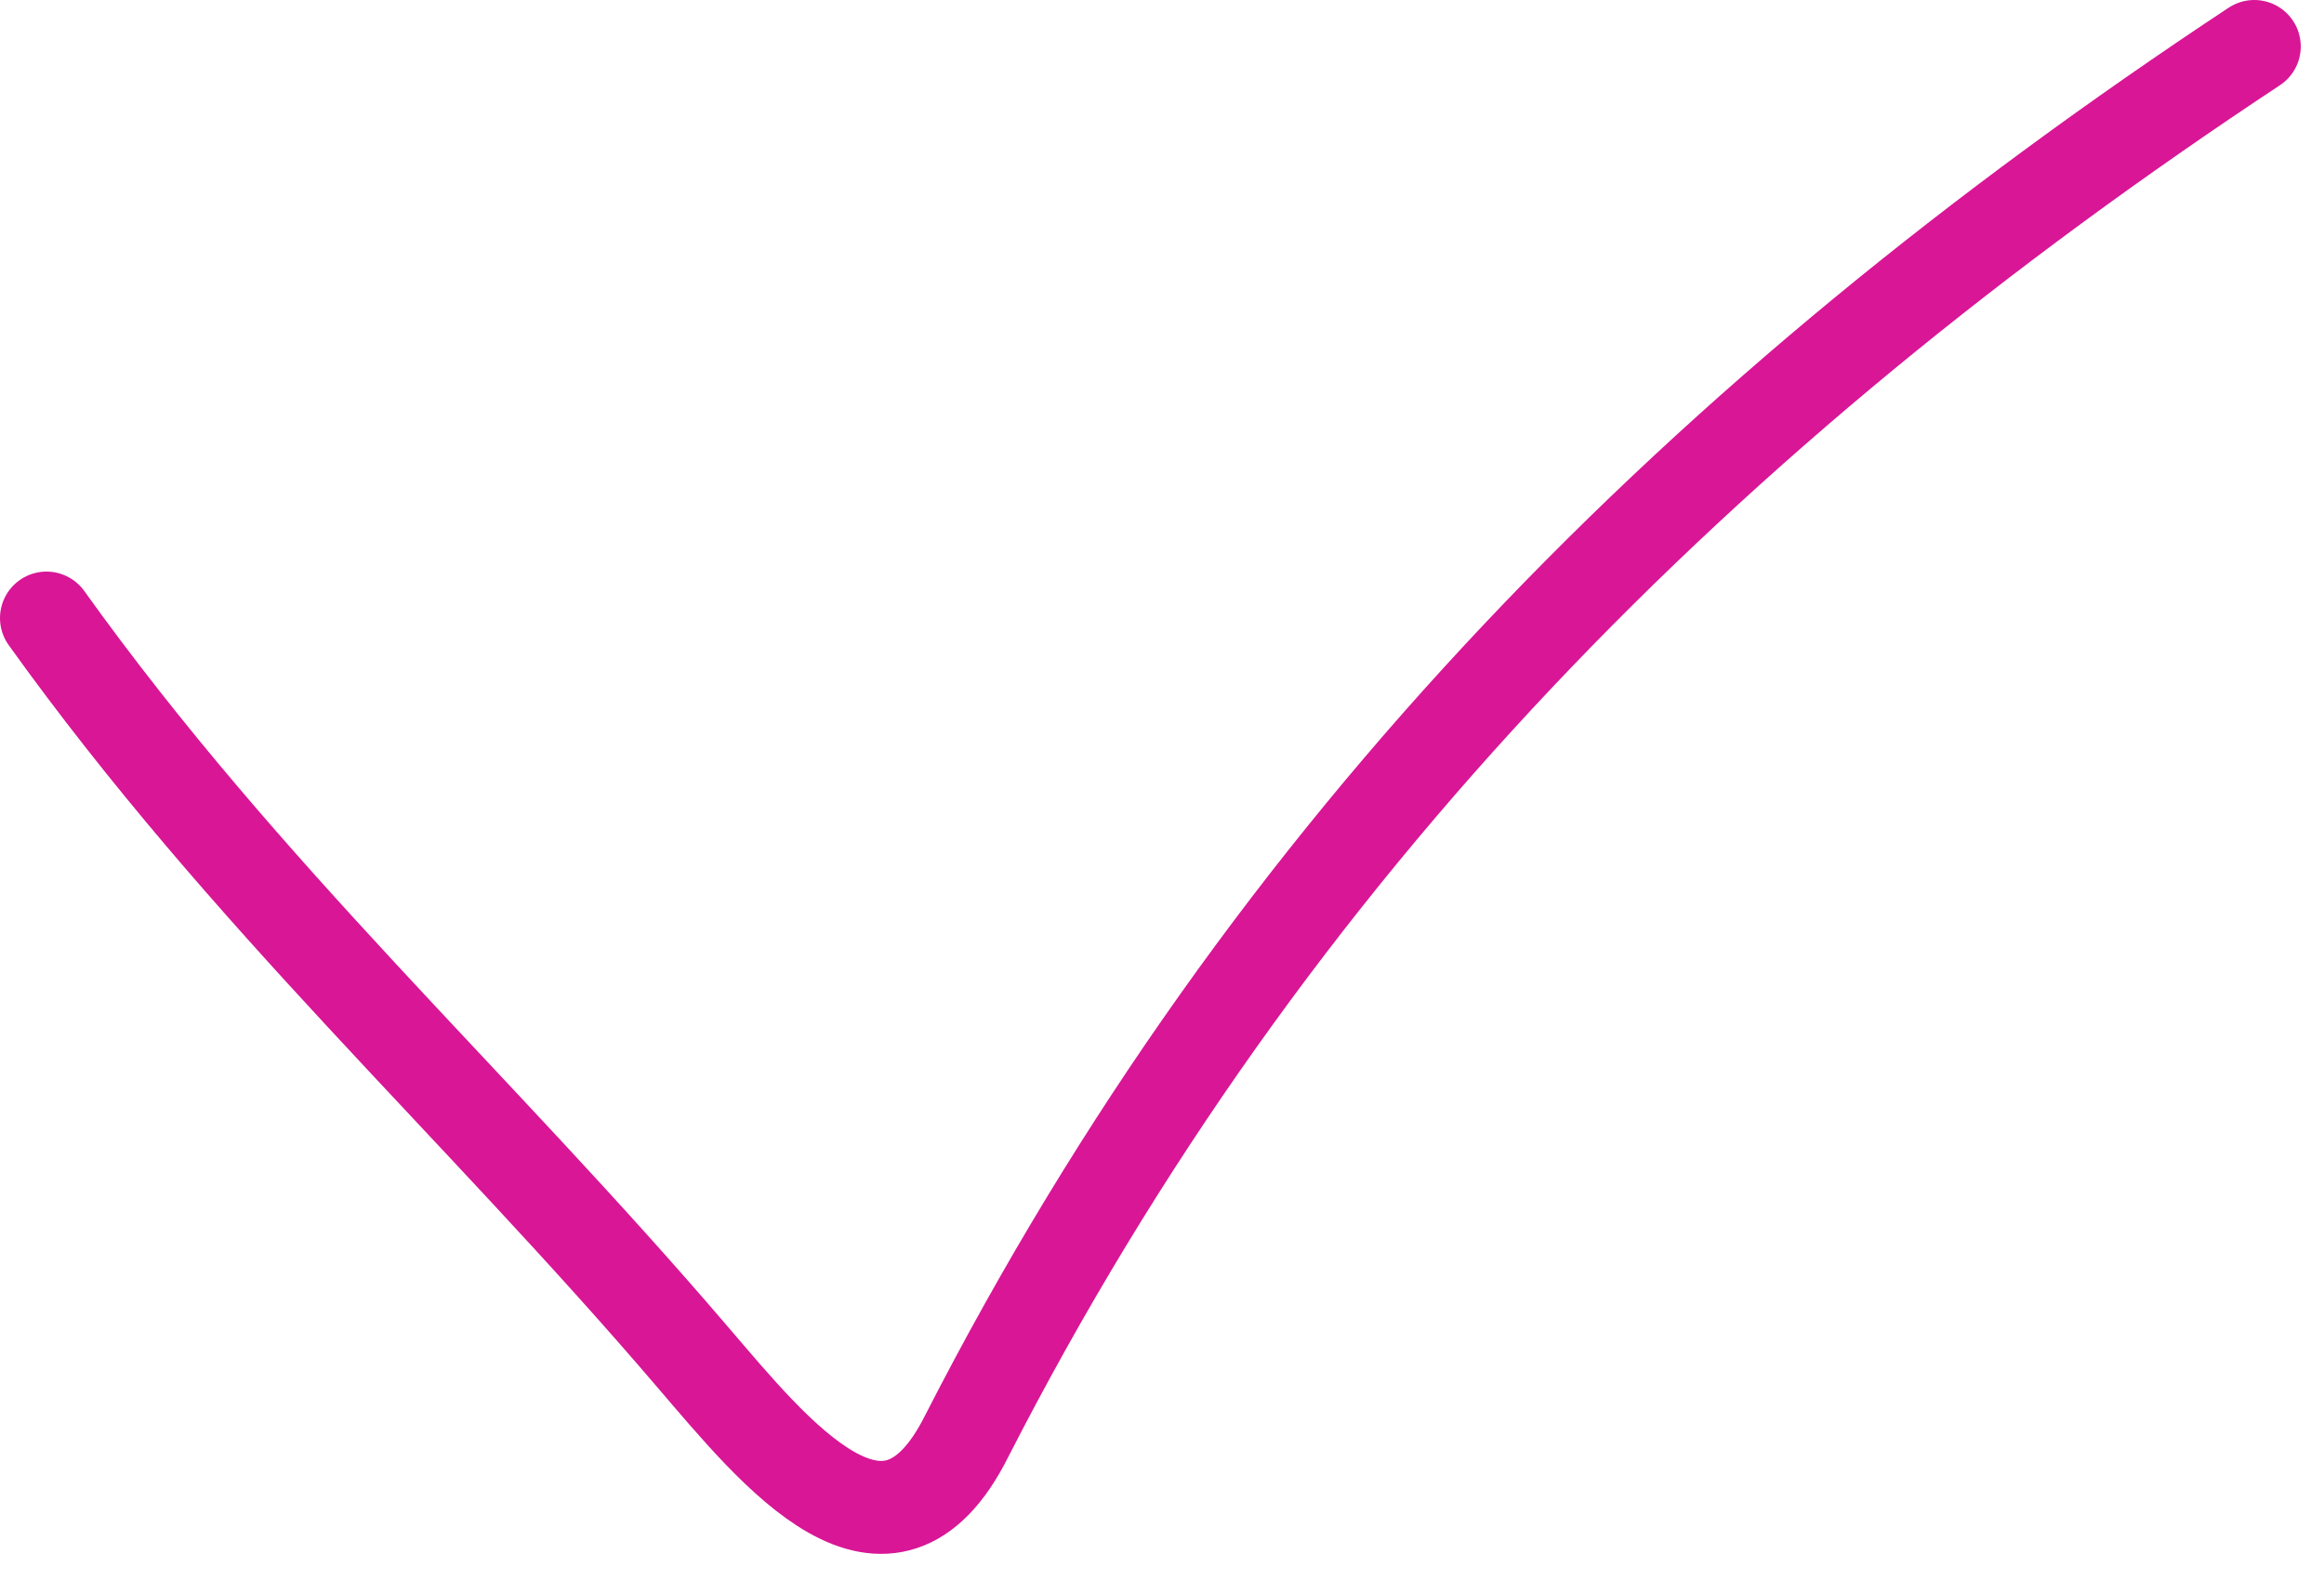
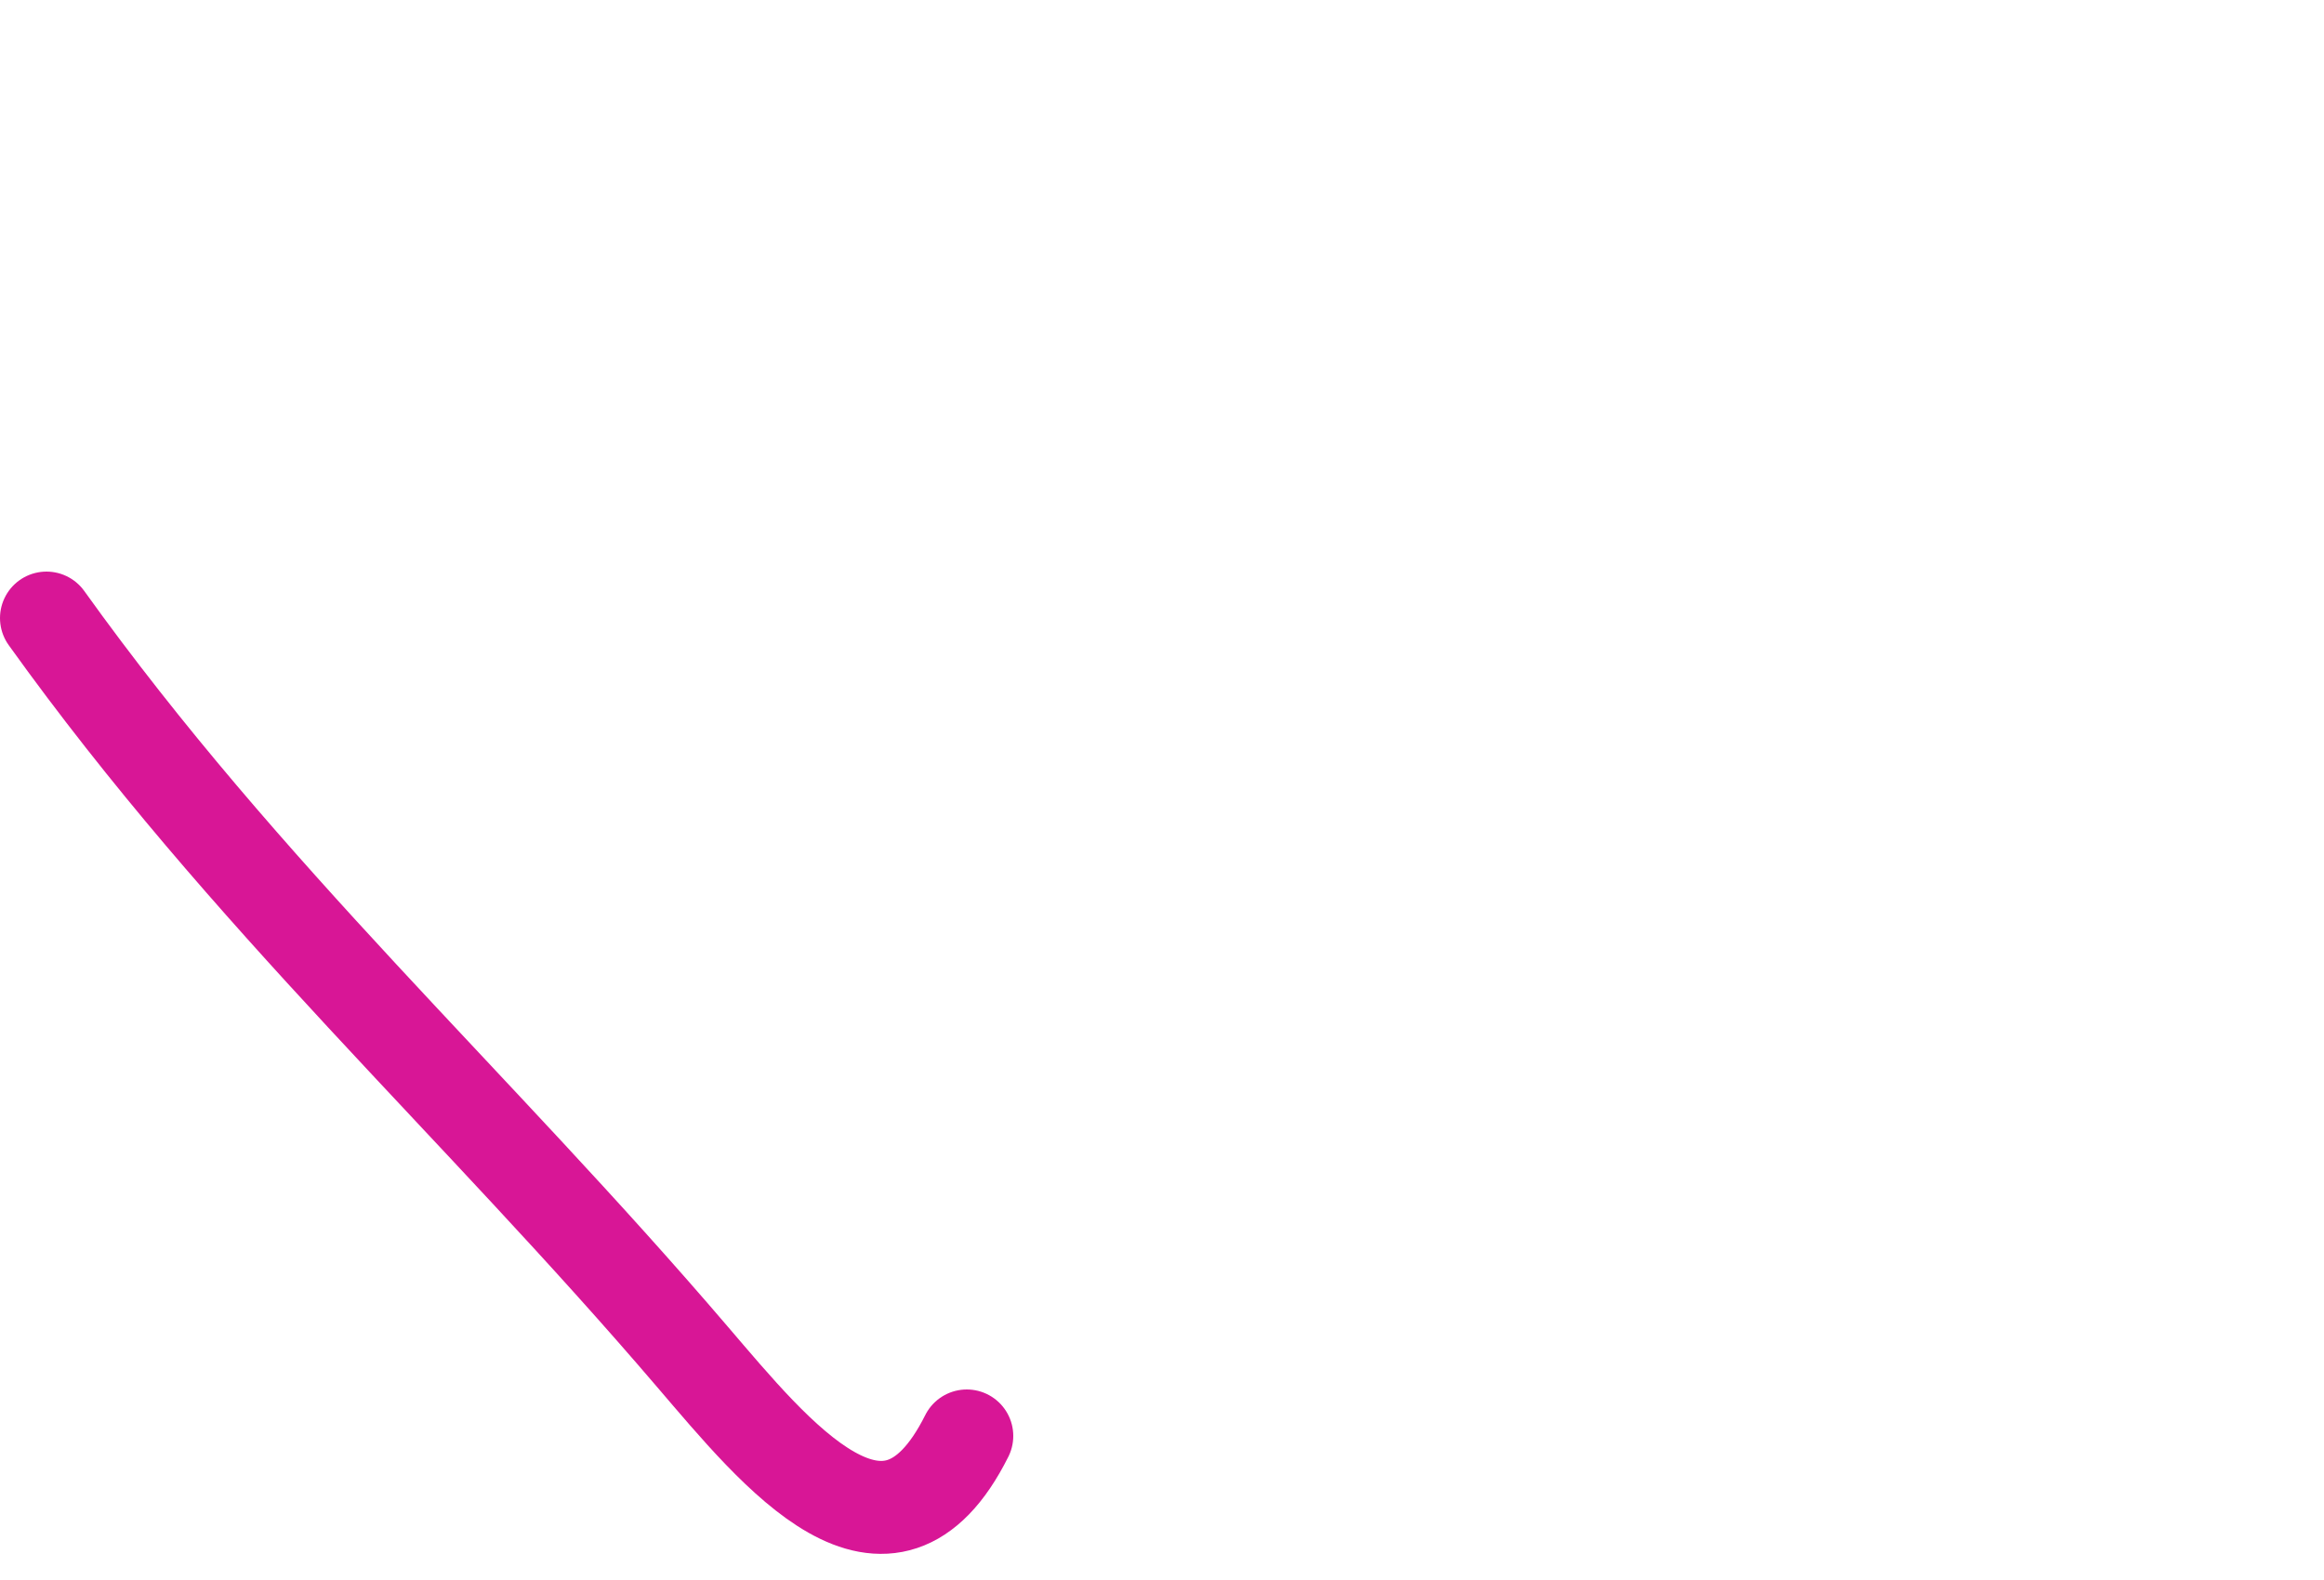
<svg xmlns="http://www.w3.org/2000/svg" id="Слой_1" x="0px" y="0px" viewBox="0 0 50 34" style="enable-background:new 0 0 50 34;" xml:space="preserve">
  <style type="text/css"> .st0{fill:none;stroke:#D81696;stroke-width:2;stroke-linecap:round;} </style>
-   <path class="st0" d="M1,13.3c4.3,6,9.2,10.4,13.9,15.9c1.8,2.1,4.2,5.1,5.9,1.7C27.3,18.2,36.7,8.8,48.5,1" />
+   <path class="st0" d="M1,13.3c4.3,6,9.2,10.4,13.9,15.9c1.8,2.1,4.2,5.1,5.9,1.7" />
</svg>